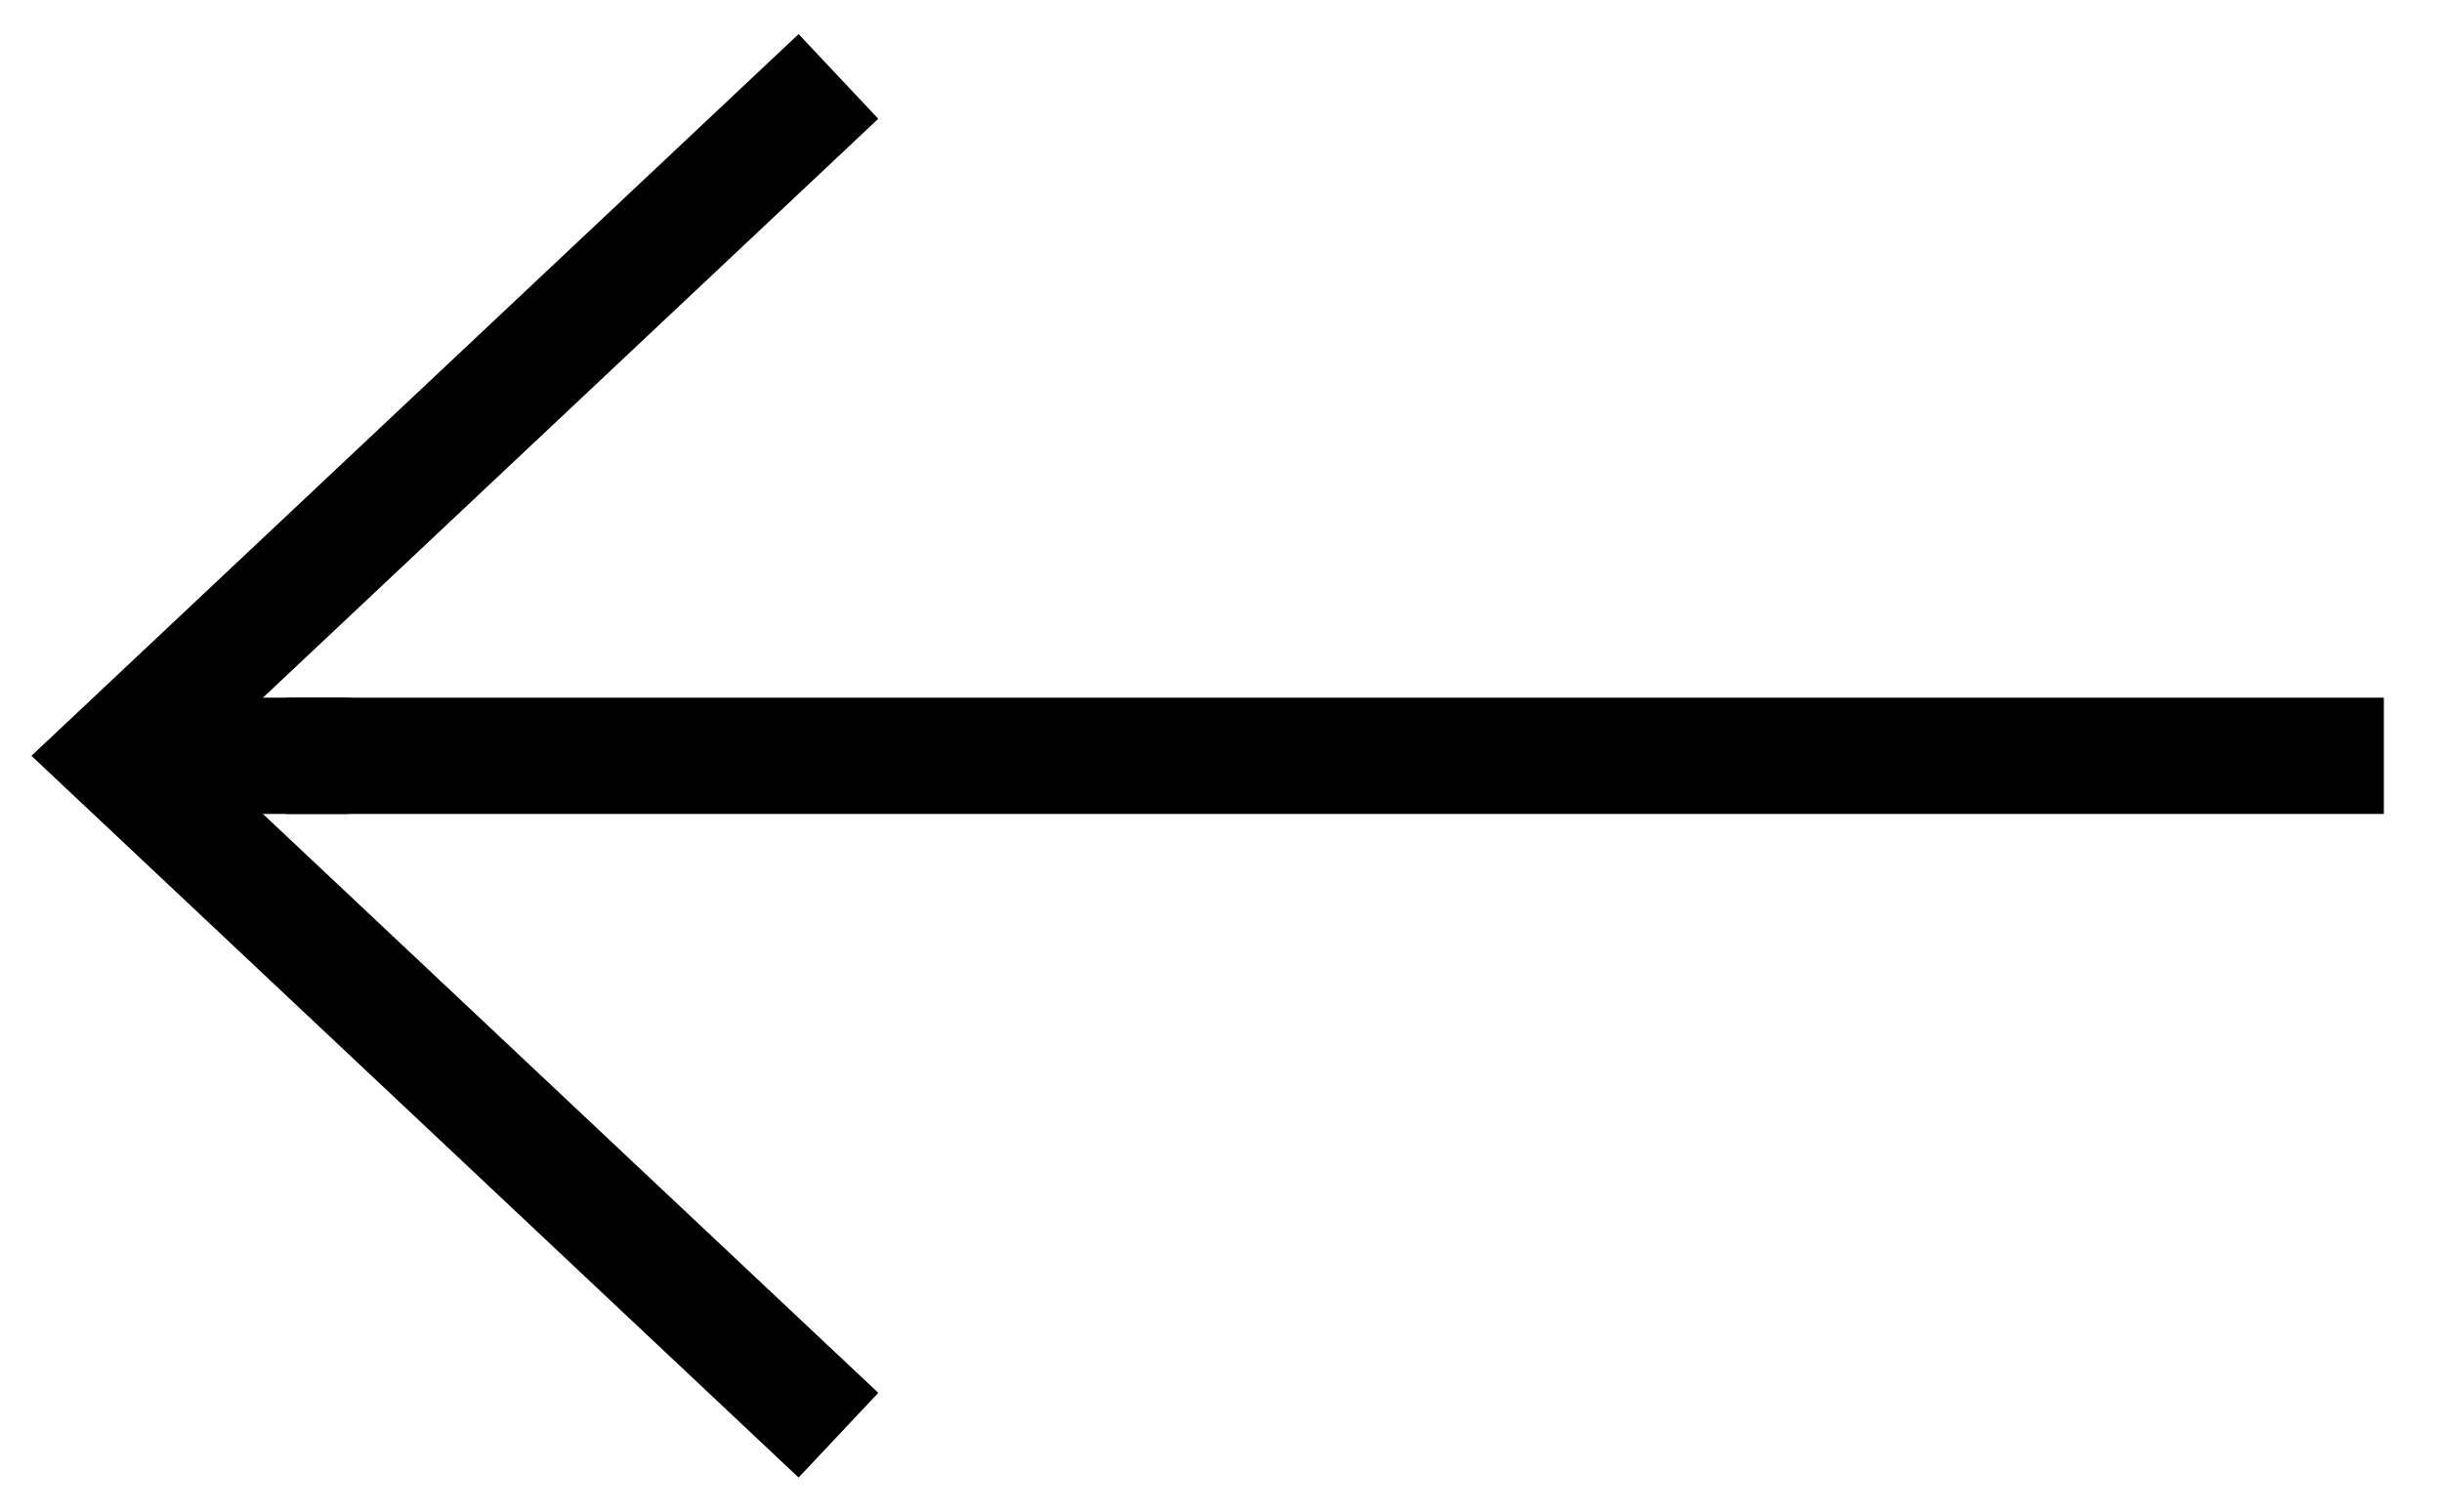
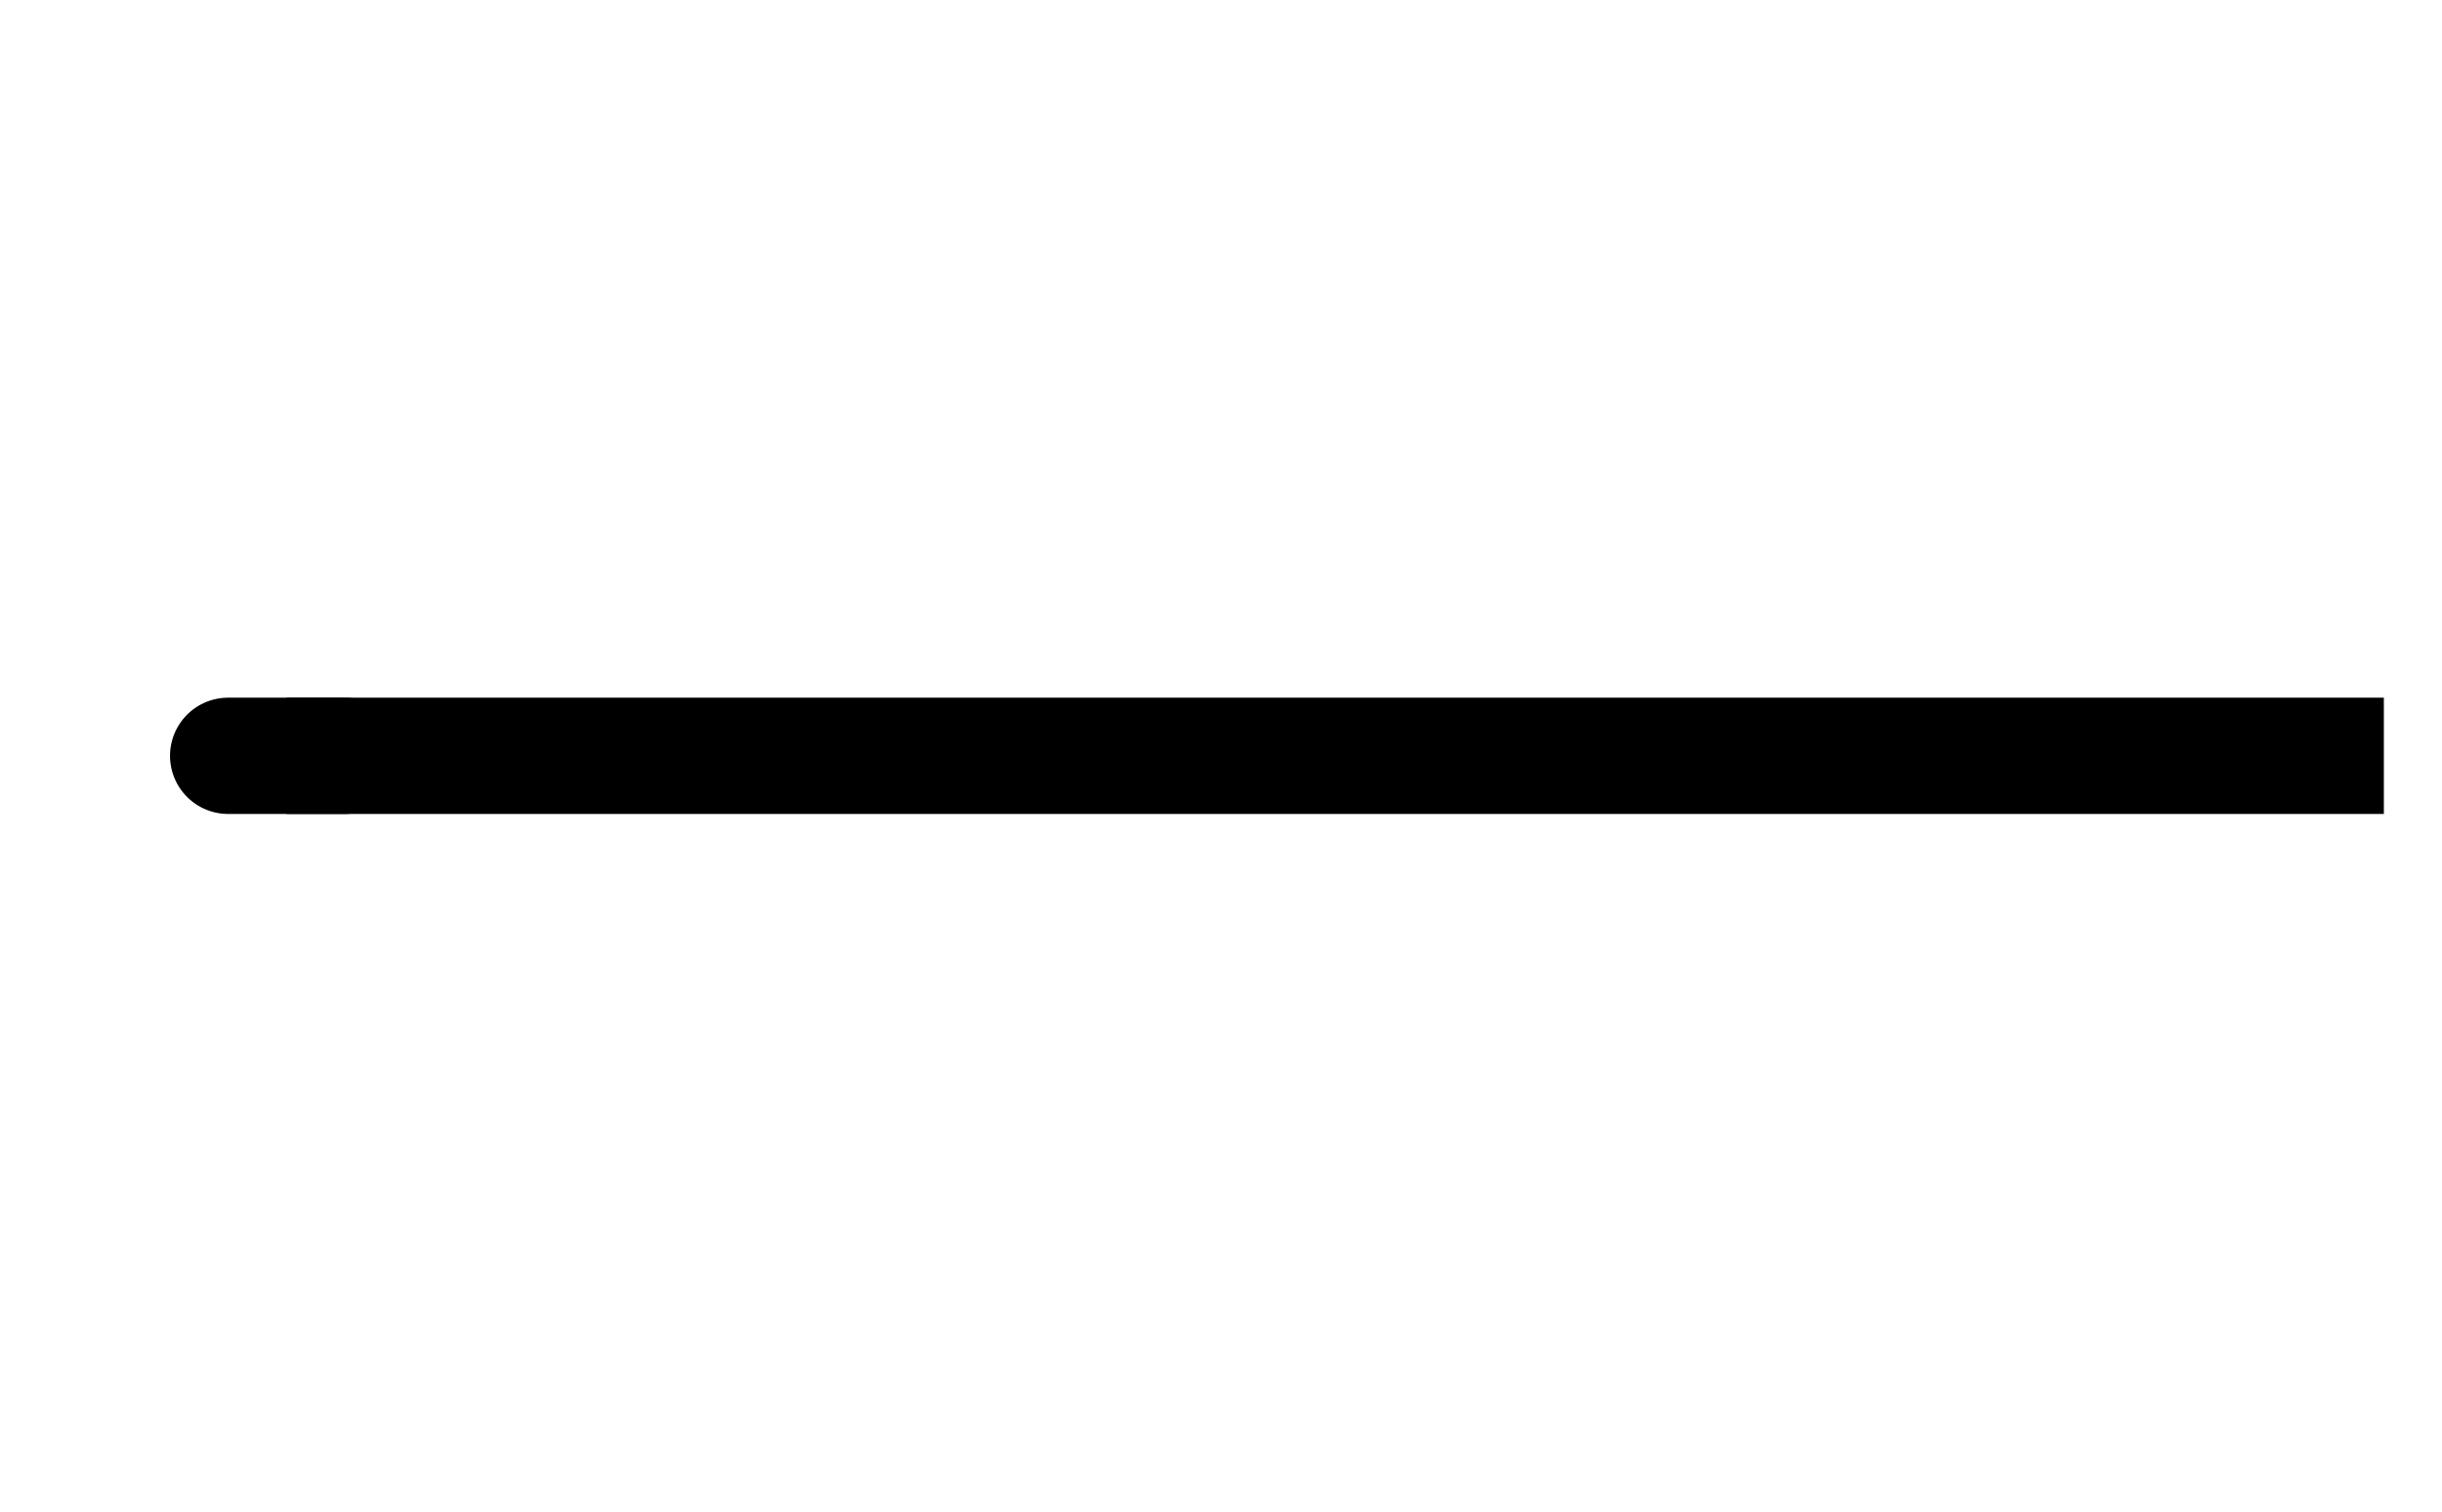
<svg xmlns="http://www.w3.org/2000/svg" width="21" height="13" viewBox="0 0 21 13" fill="none">
-   <path d="M6.846 1L1 6.5L6.846 12" stroke="black" stroke-linecap="square" />
  <path d="M20 6.5L2.964 6.5" stroke="black" stroke-linecap="square" />
  <path d="M1.962 6.5H2.964" stroke="black" stroke-linecap="round" />
</svg>